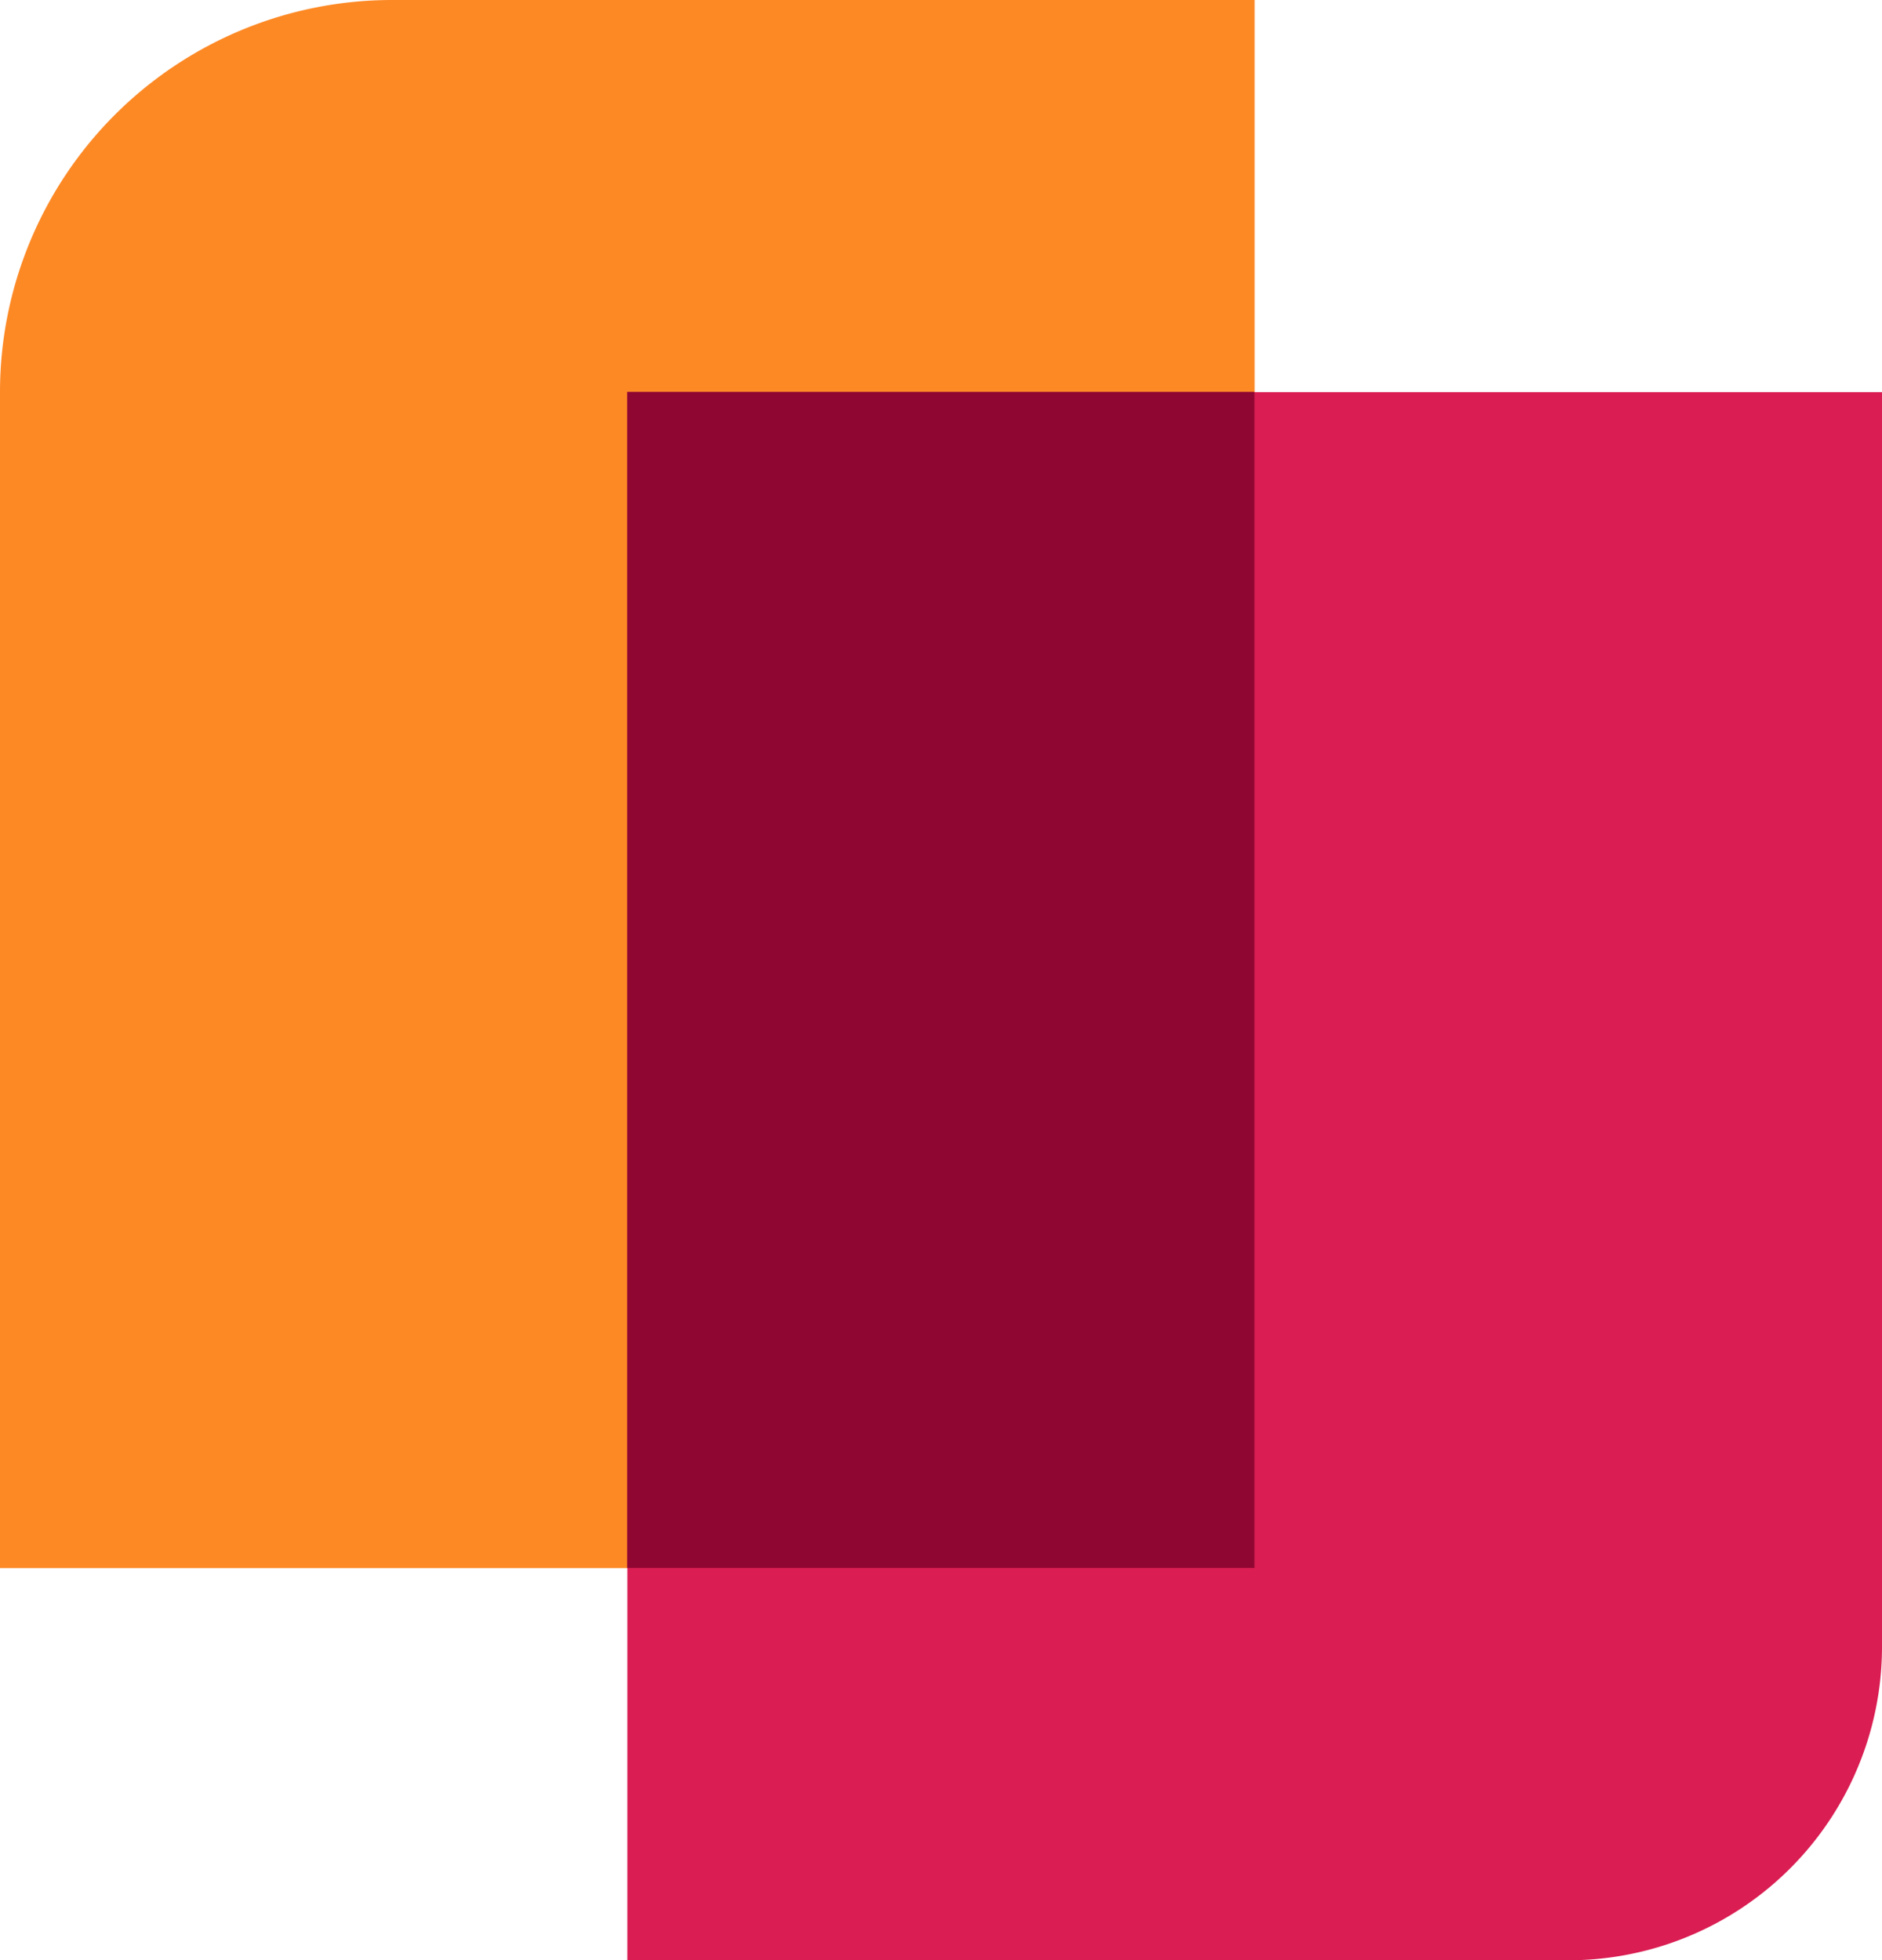
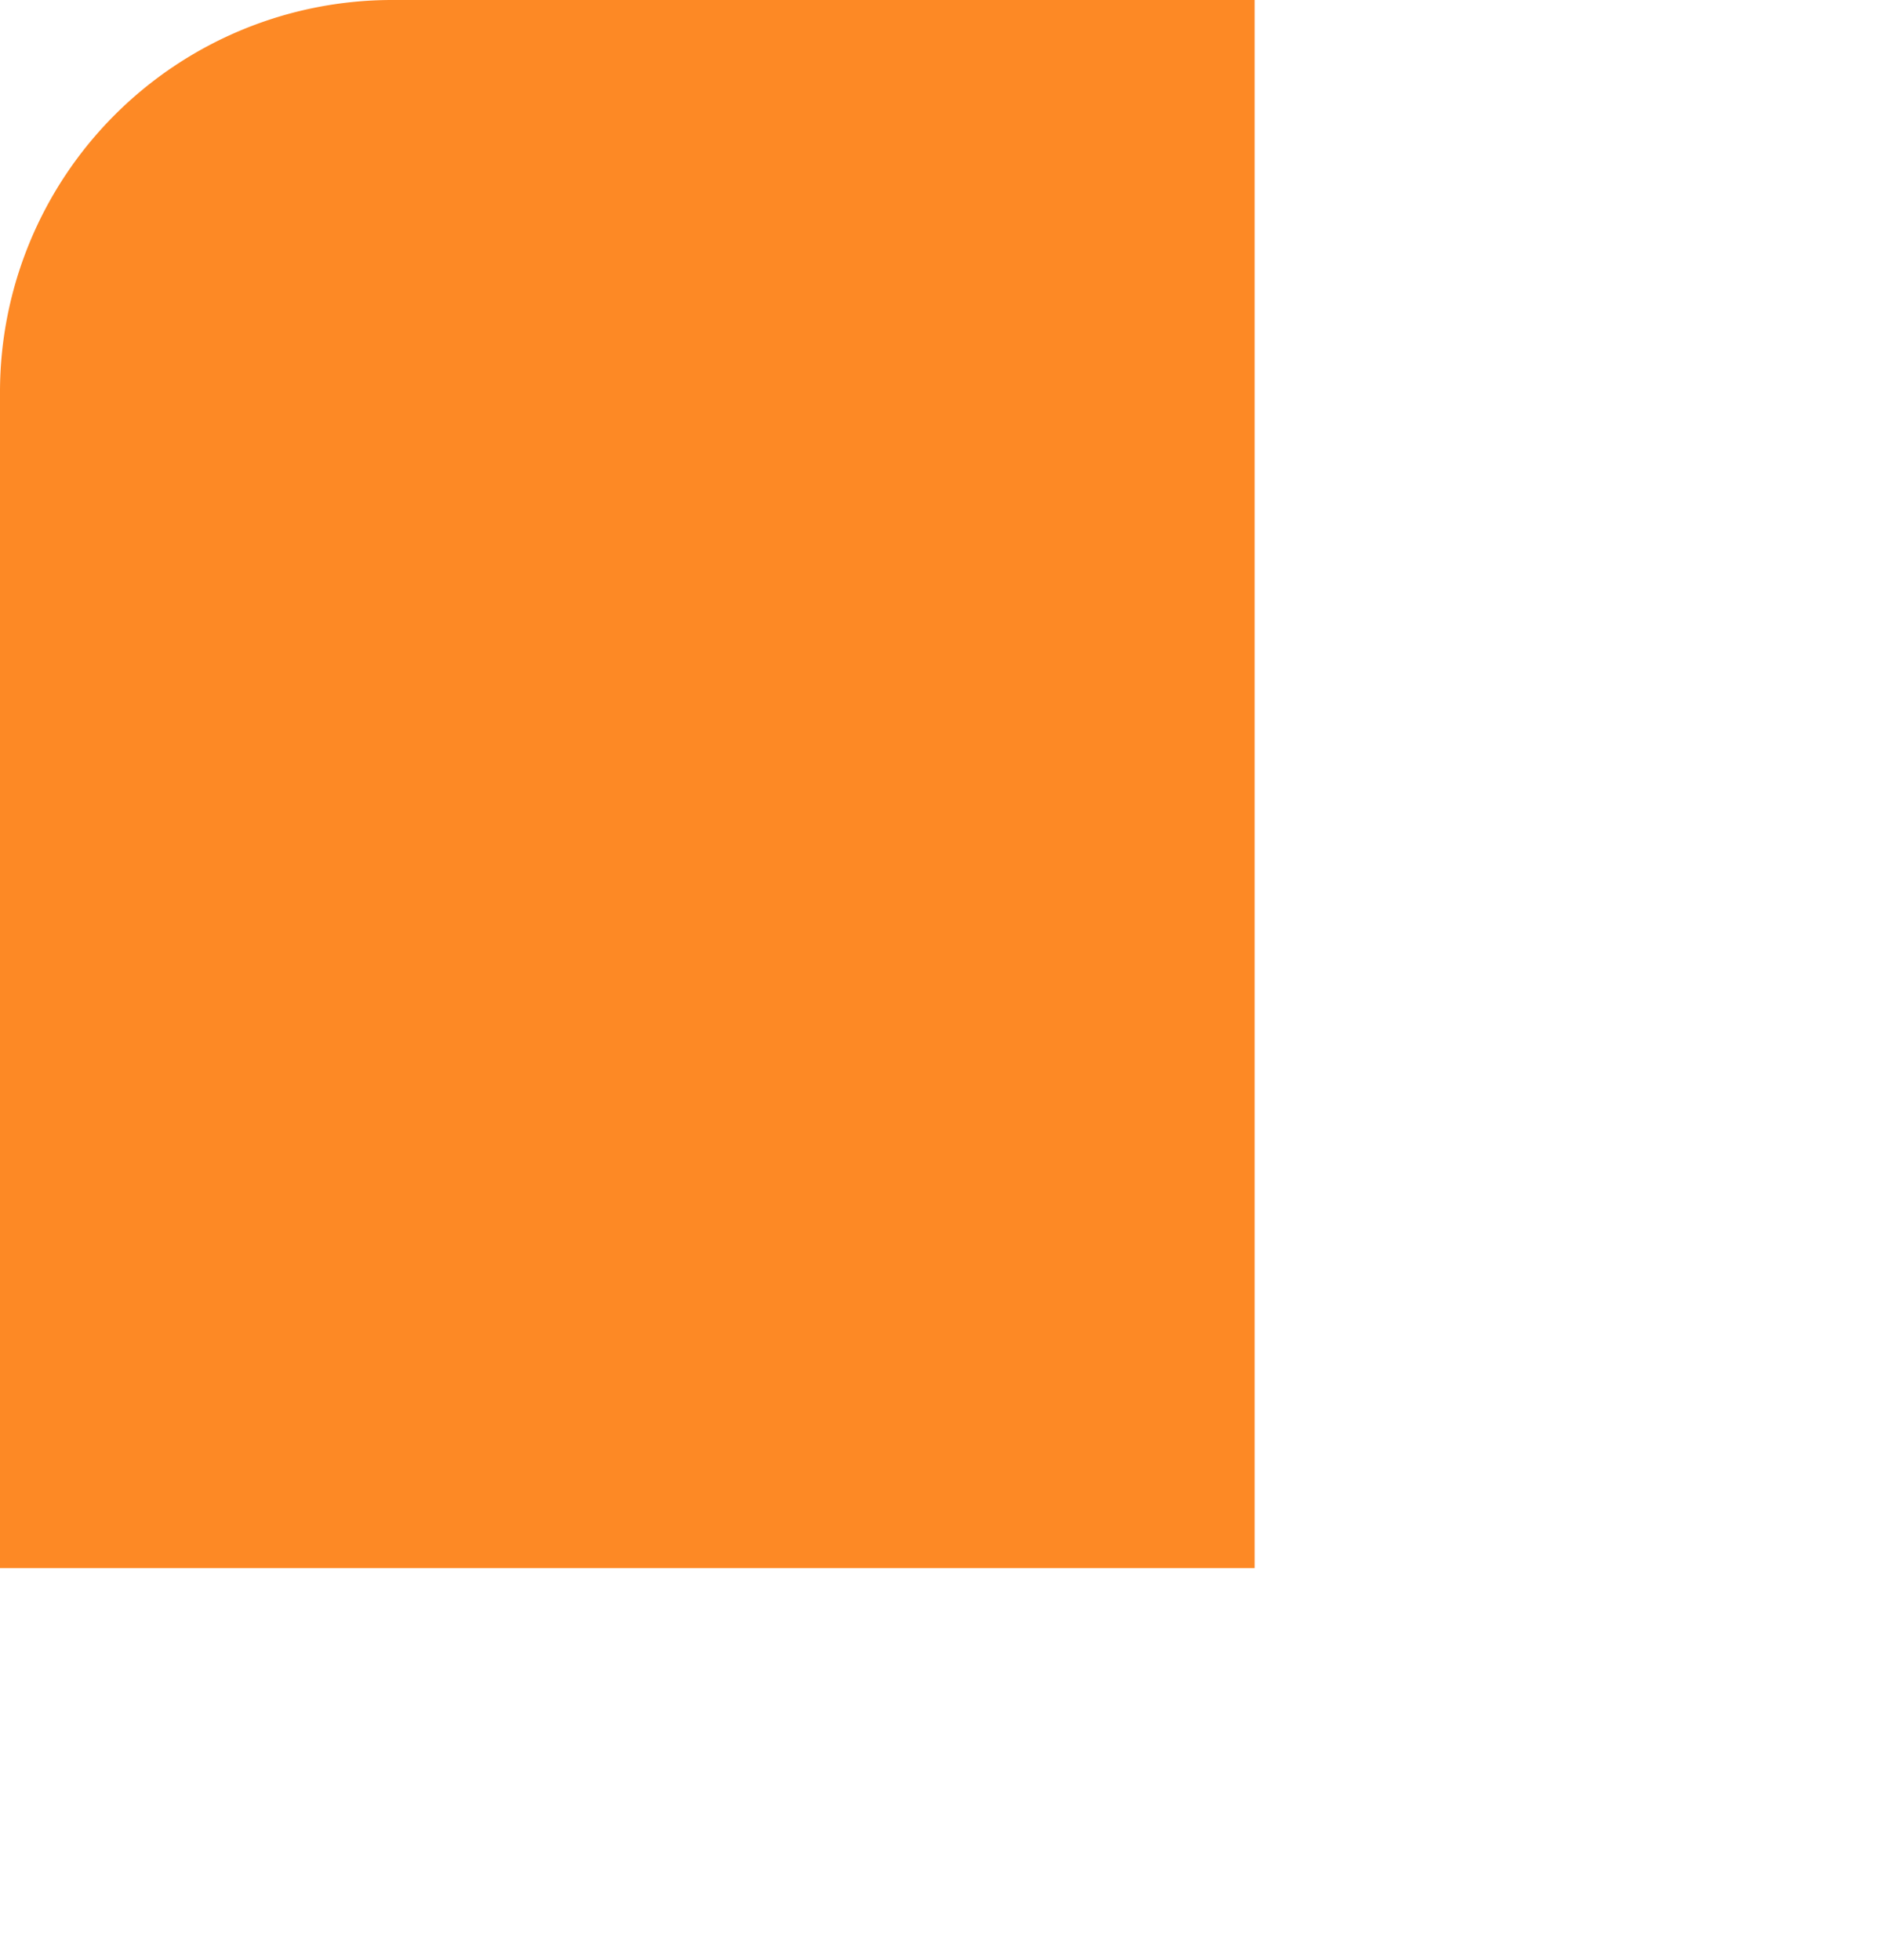
<svg xmlns="http://www.w3.org/2000/svg" width="24" height="25.002" viewBox="0 0 24 25.002">
  <g id="Group_16159" data-name="Group 16159" transform="translate(-413.002 -505.197)">
    <path id="Rectangle_5371" data-name="Rectangle 5371" d="M5,0H16a0,0,0,0,1,0,0V20a0,0,0,0,1,0,0H0a0,0,0,0,1,0,0V5A5,5,0,0,1,5,0Z" transform="translate(413.002 505.197)" fill="#fd8925" />
-     <path id="Rectangle_5585" data-name="Rectangle 5585" d="M0,0H16a0,0,0,0,1,0,0V16a4,4,0,0,1-4,4H0a0,0,0,0,1,0,0V0A0,0,0,0,1,0,0Z" transform="translate(421.002 510.199)" fill="#da1d52" />
-     <path id="Intersection_38" data-name="Intersection 38" d="M23078,19672v-15h8v15Z" transform="translate(-22657 -19146.805)" fill="#900632" />
  </g>
</svg>